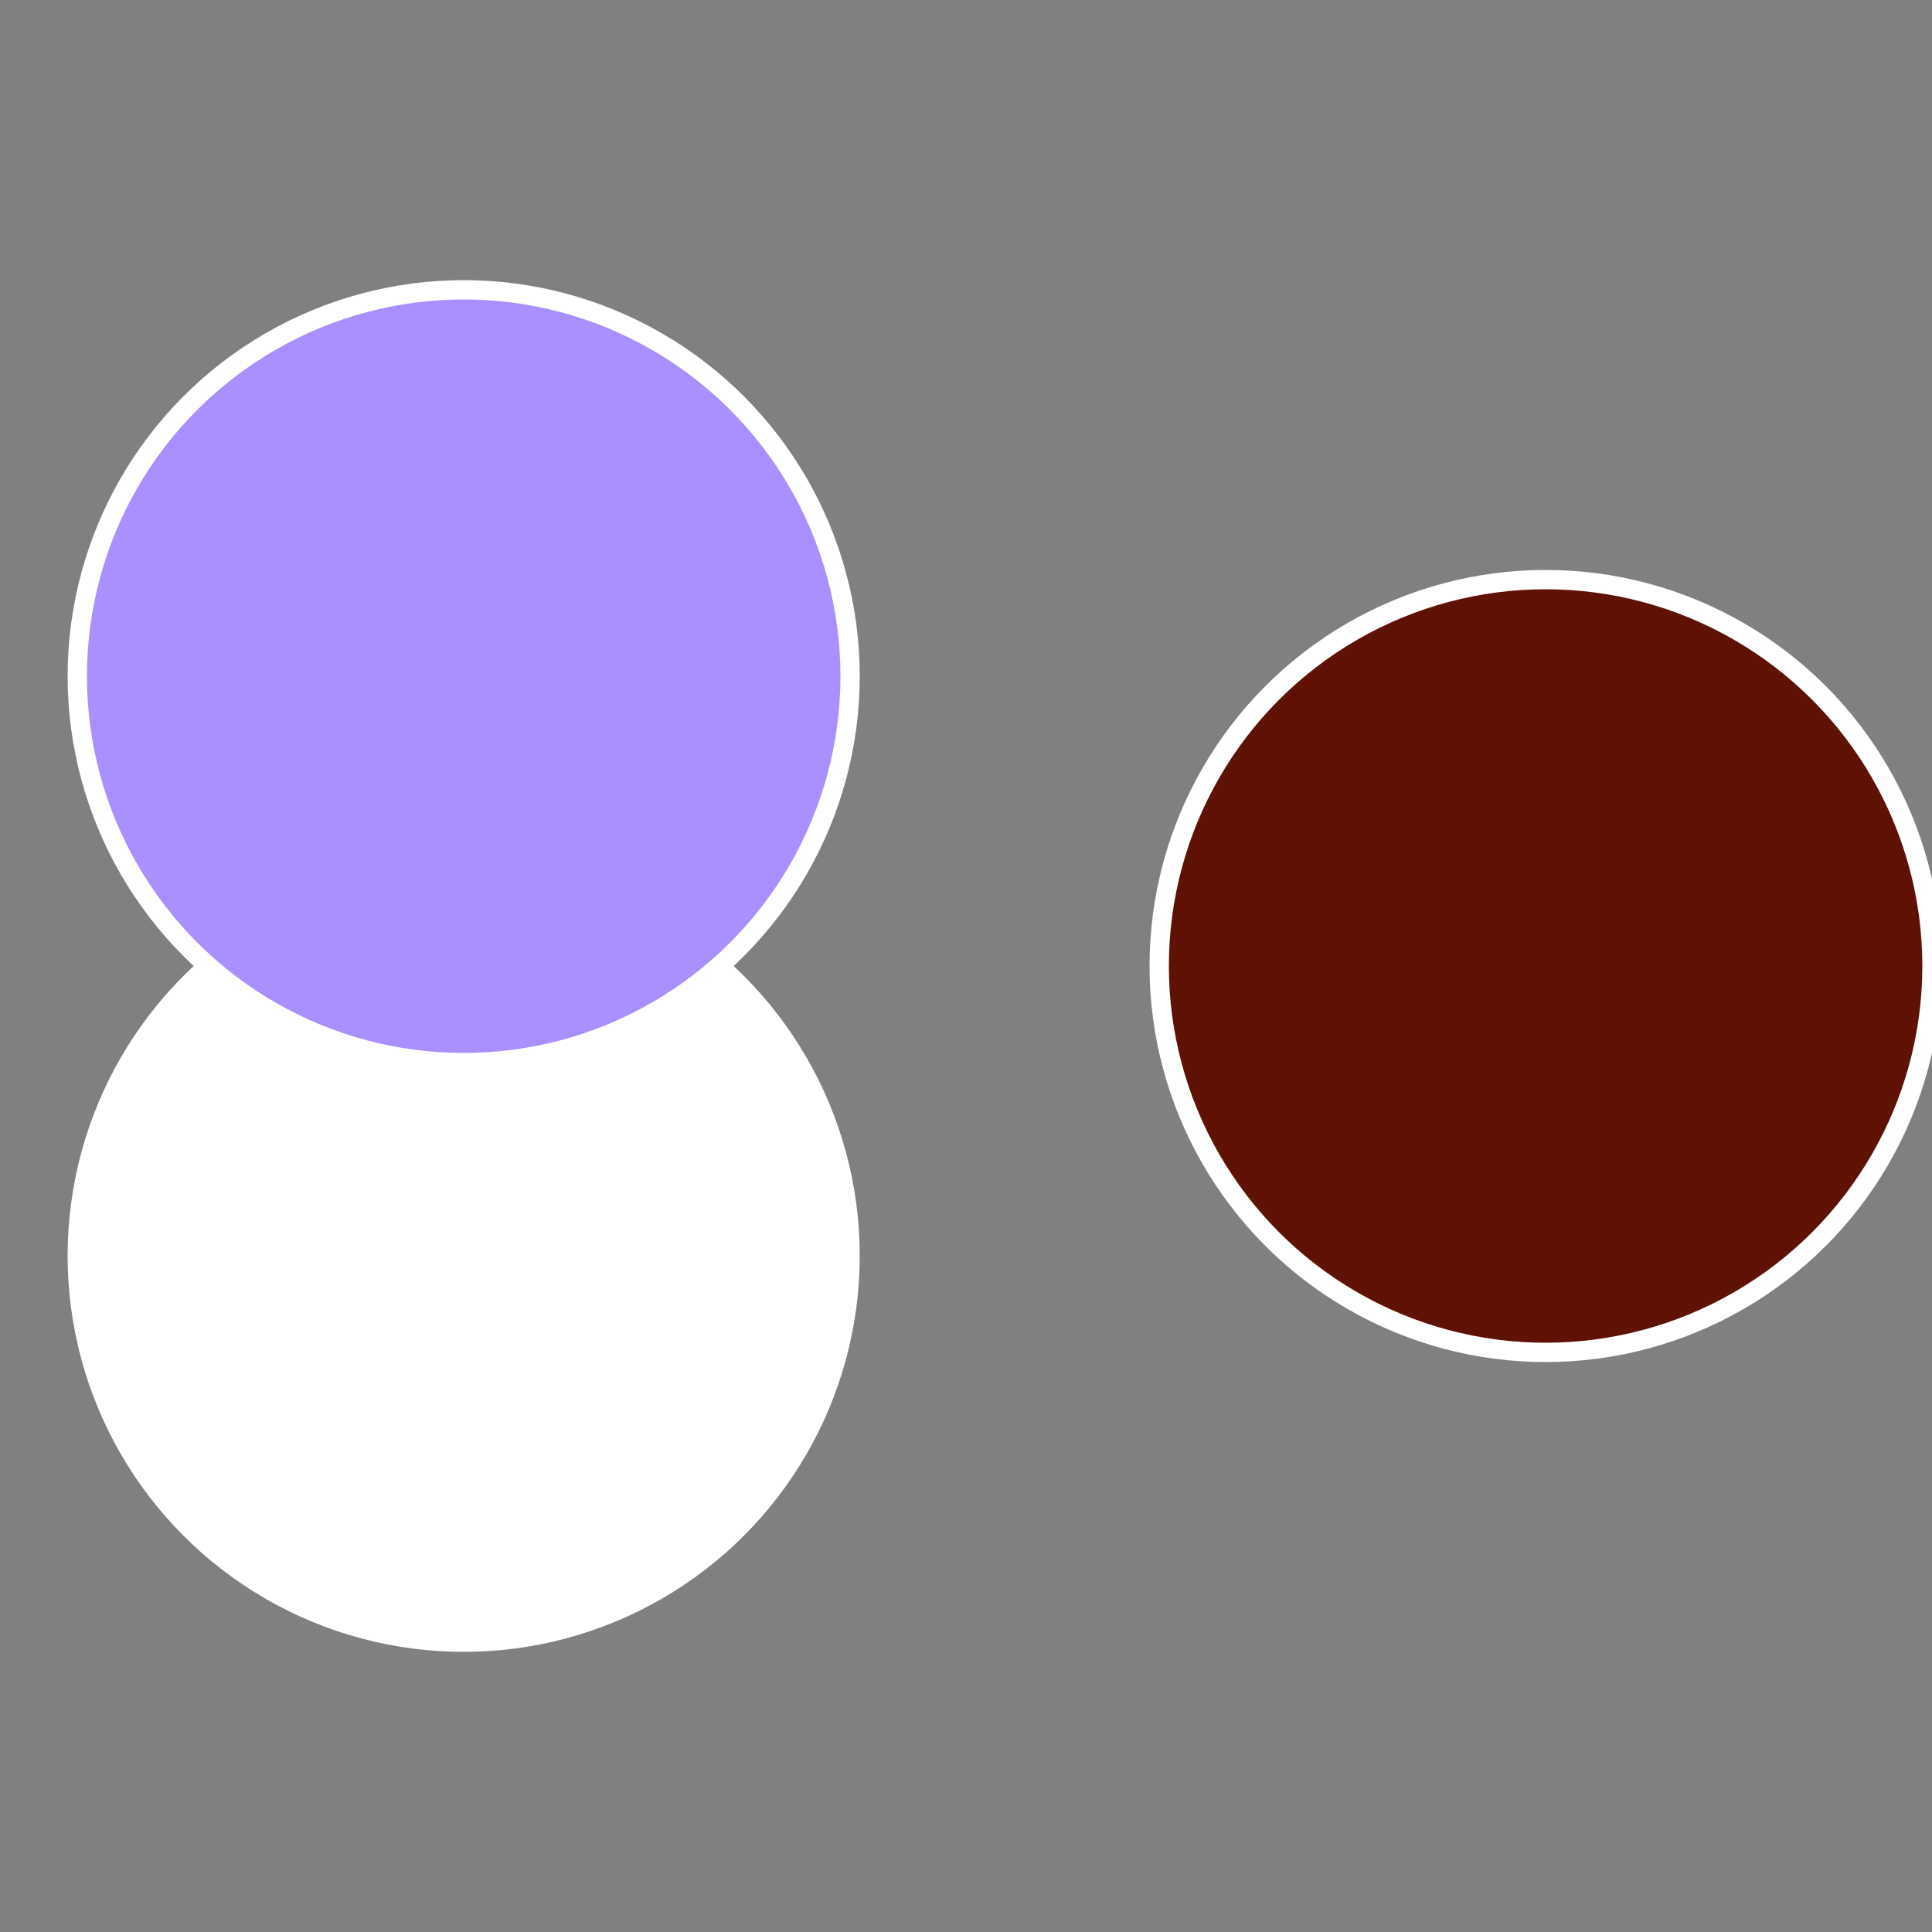
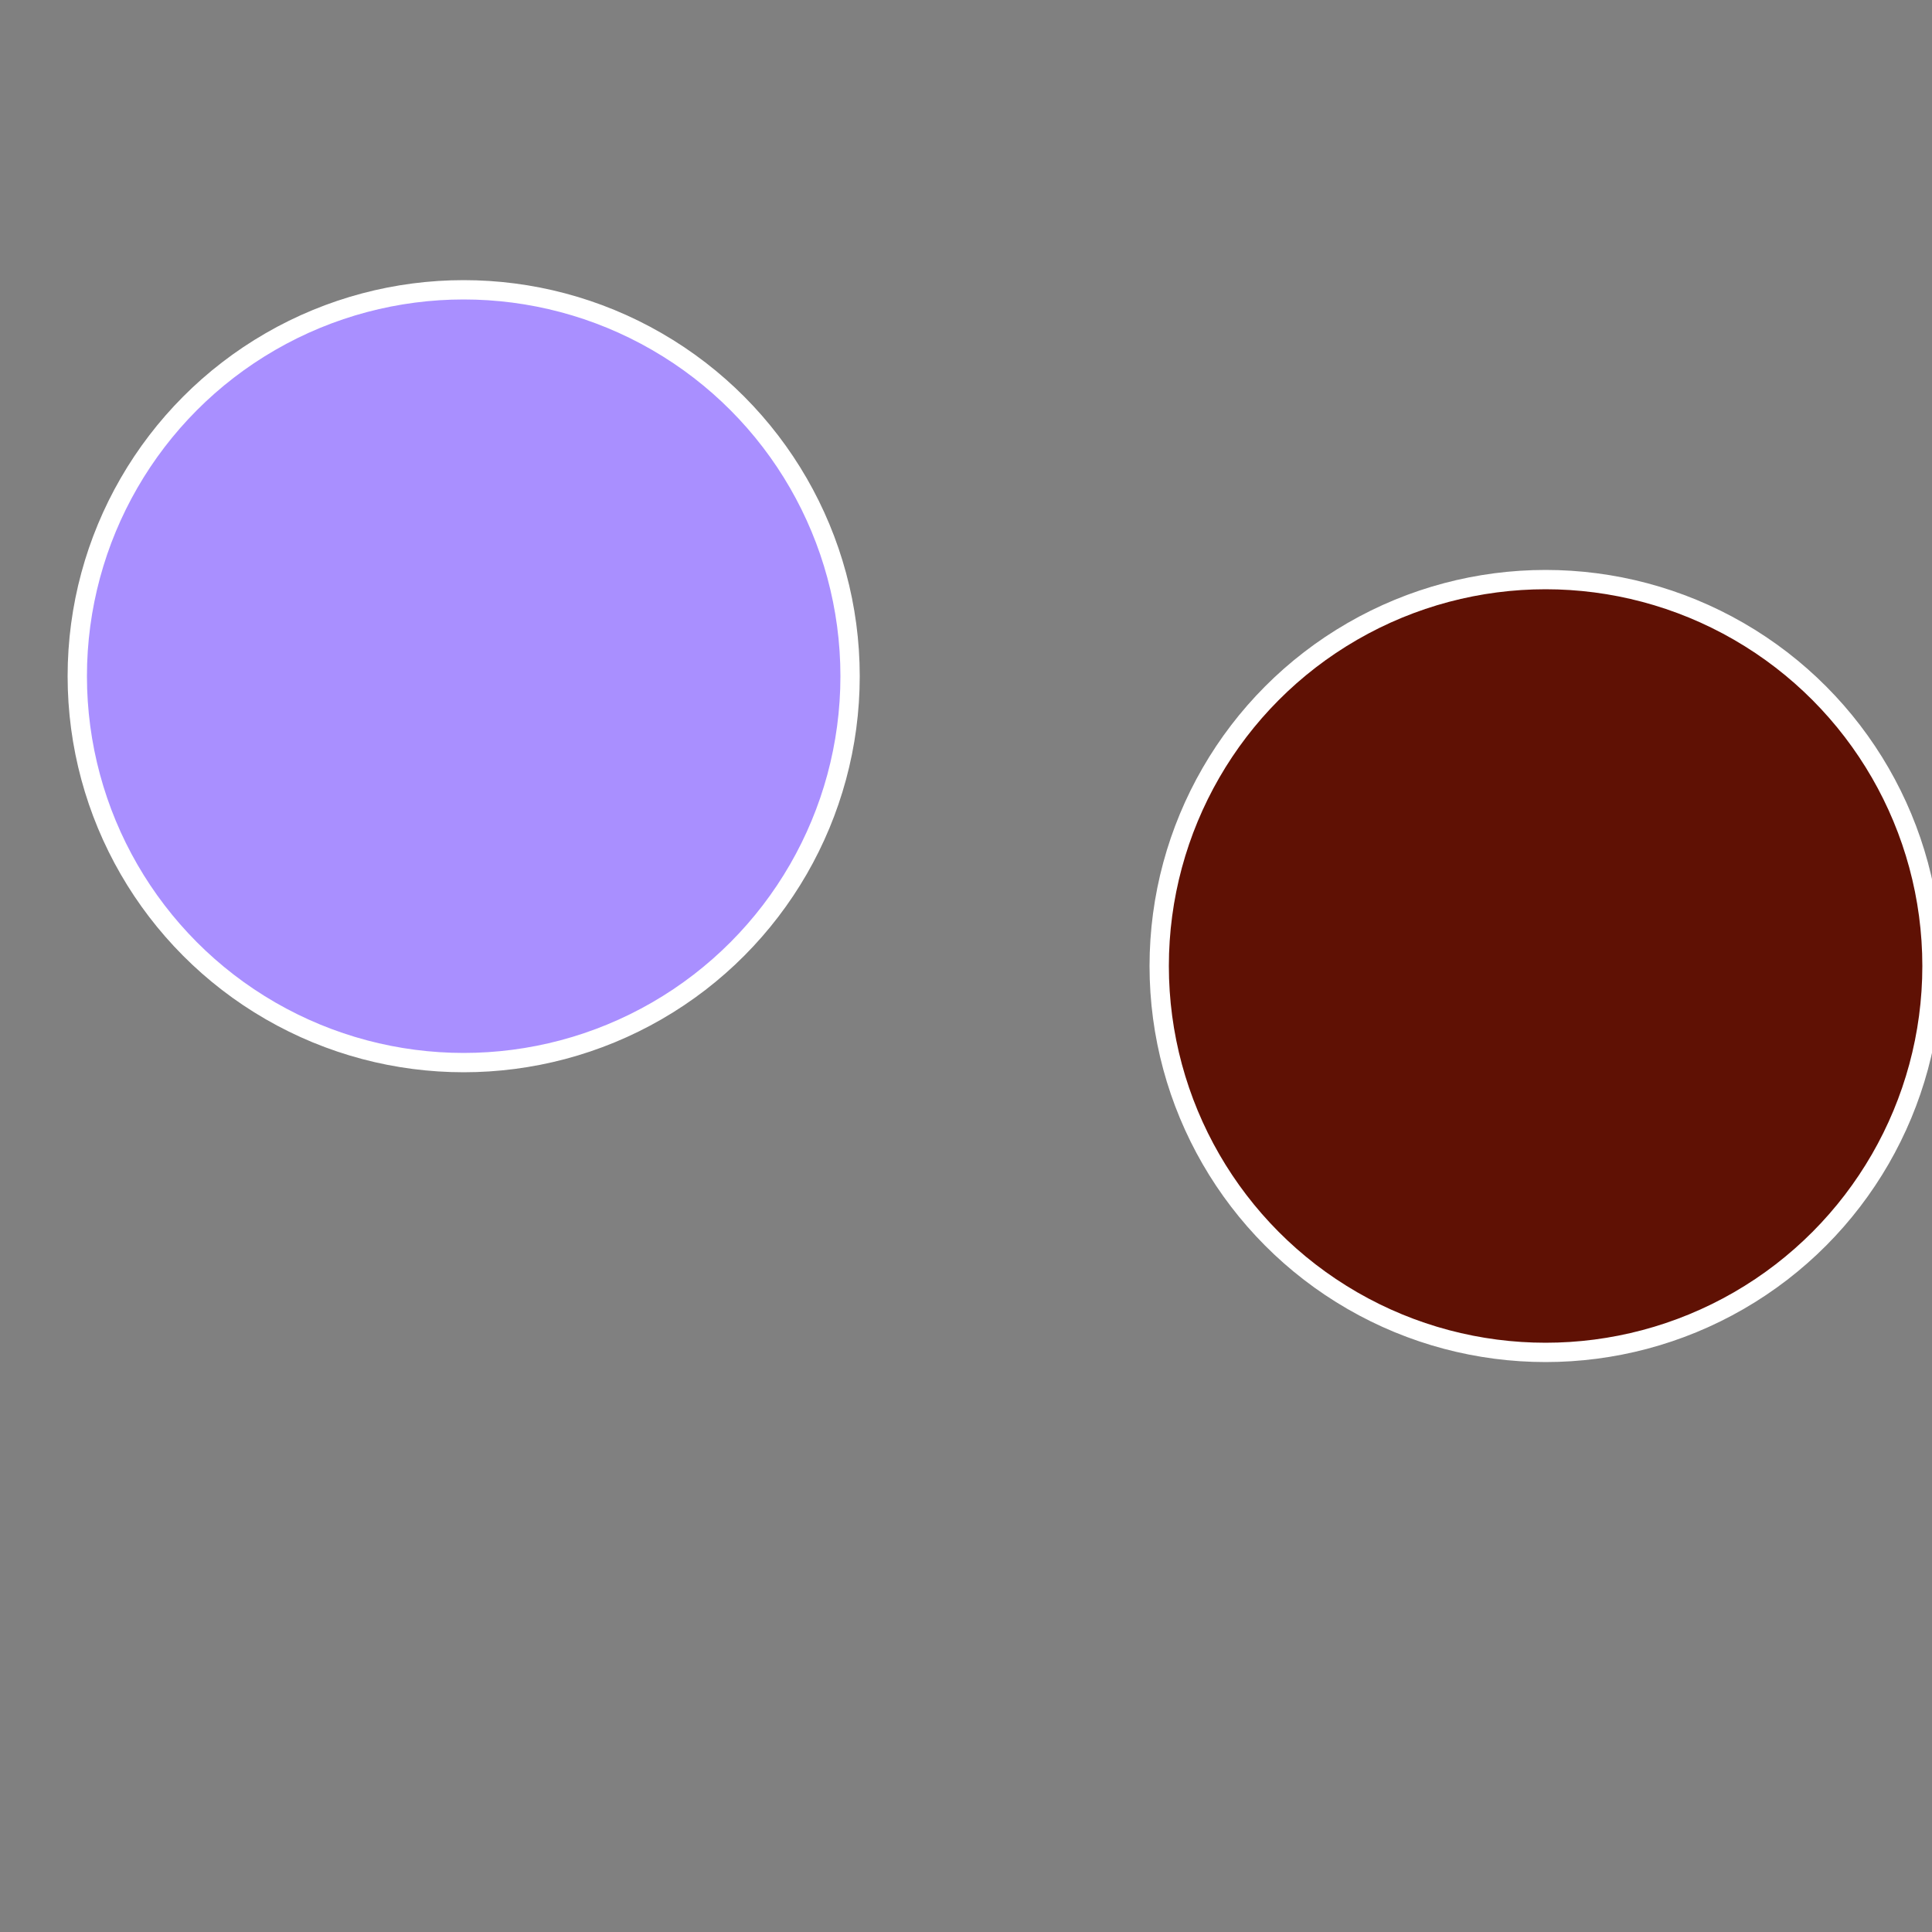
<svg xmlns="http://www.w3.org/2000/svg" width="500" height="500" viewBox="-1 -1 2 2">
  <rect x="-1" y="-1" width="2" height="2" fill="#808080" stroke="none" />
  <circle cx="0.6" cy="0" r="0.4" fill="#5f11049fffffffffffff140" stroke="#fff" stroke-width="1%" />
-   <circle cx="-0.52" cy="0.3" r="0.4" fill="#fffffffffffff140fffffffffffff6f11049" stroke="#fff" stroke-width="1%" />
  <circle cx="-0.52" cy="-0.3" r="0.4" fill="#a98fffffffffffff1401049" stroke="#fff" stroke-width="1%" />
</svg>